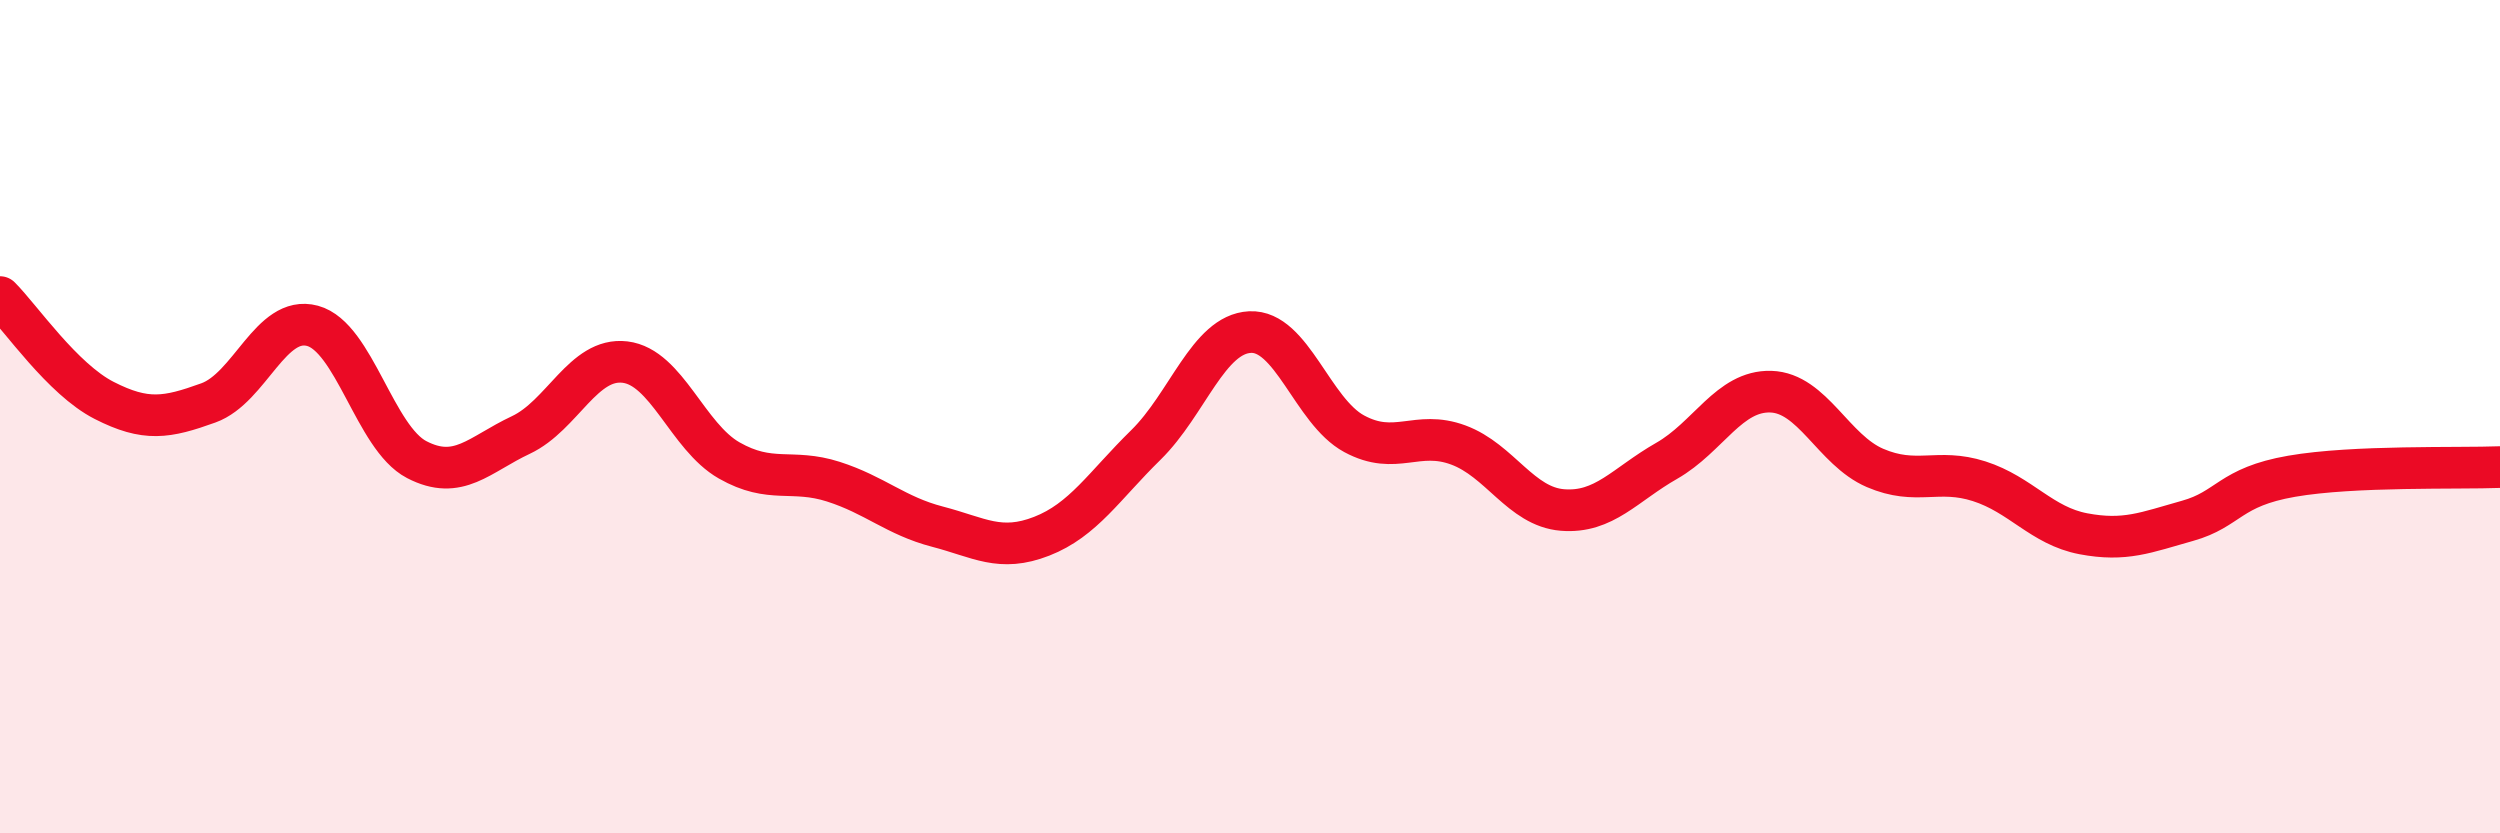
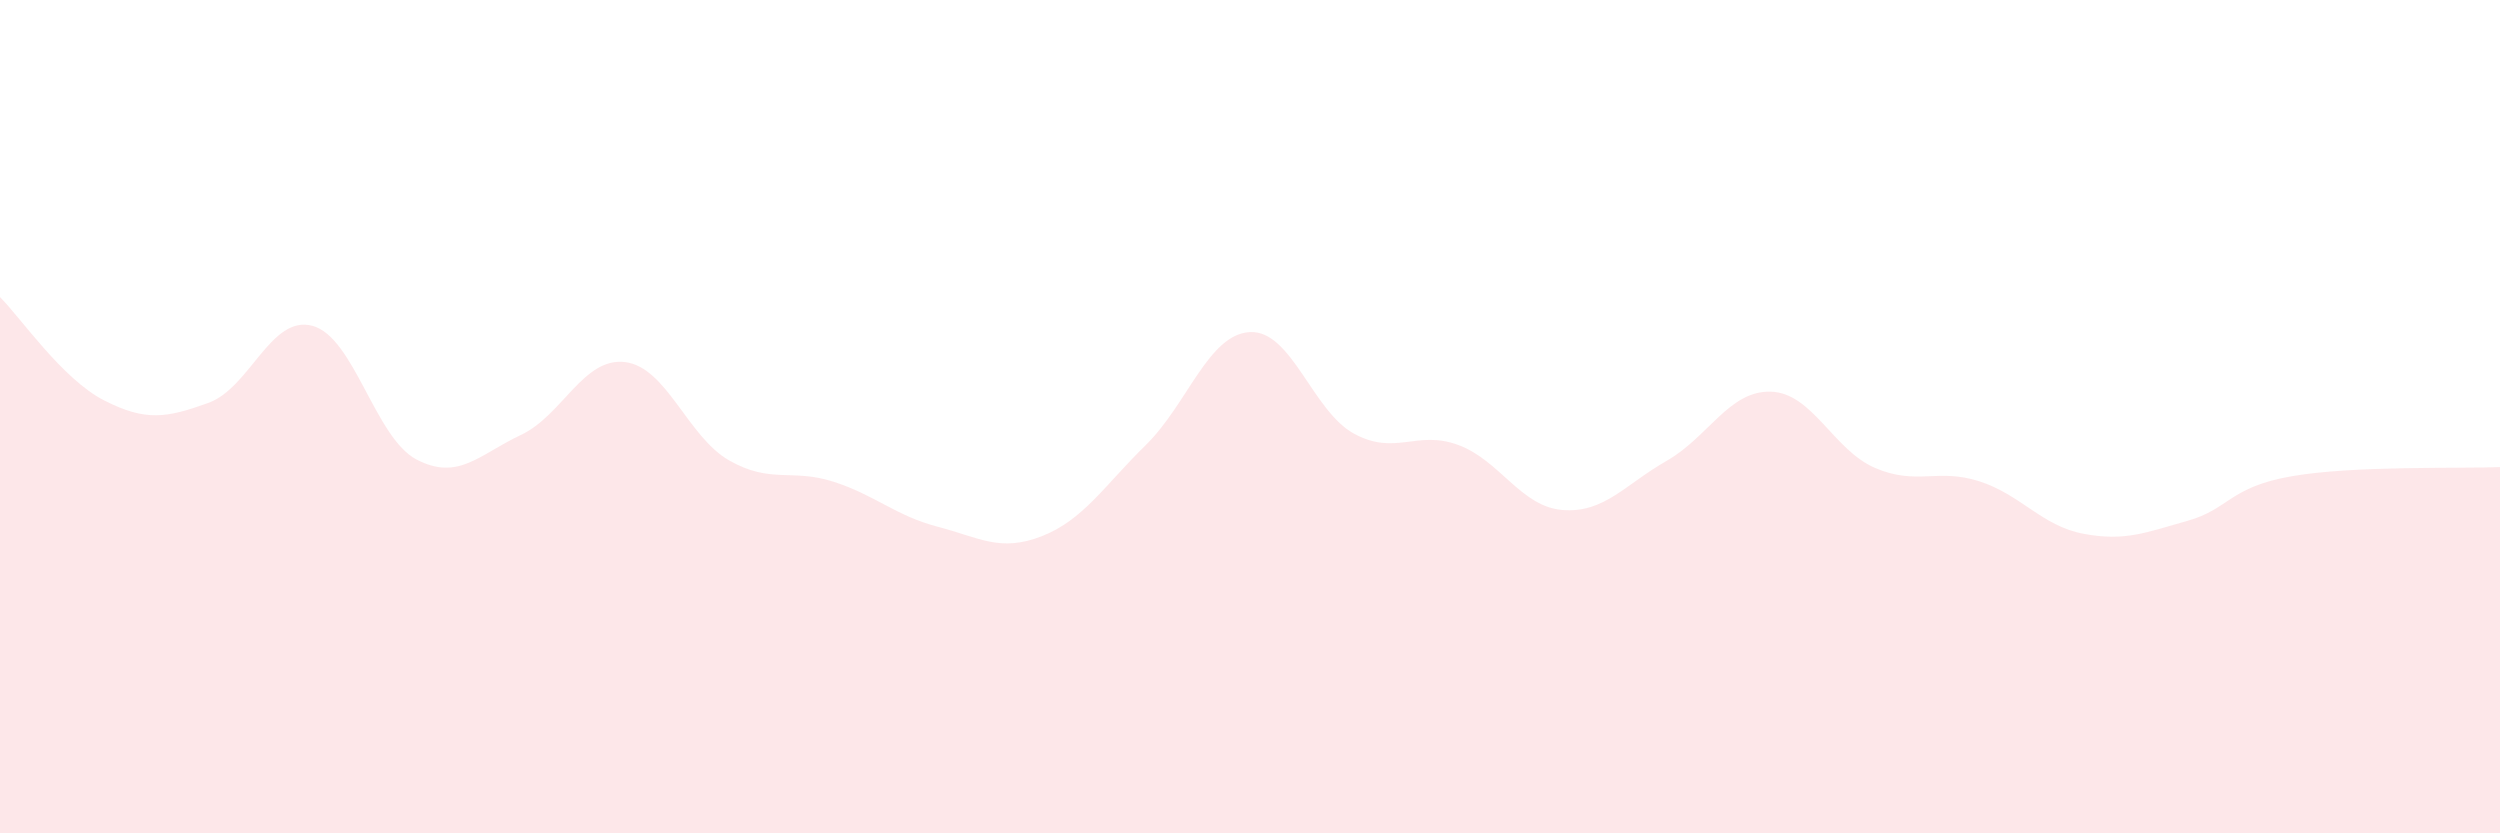
<svg xmlns="http://www.w3.org/2000/svg" width="60" height="20" viewBox="0 0 60 20">
  <path d="M 0,7.13 C 0.5,7.63 1.5,9.1 2.5,9.61 C 3.5,10.12 4,10.03 5,9.67 C 6,9.31 6.5,7.55 7.5,7.82 C 8.5,8.09 9,10.51 10,11.03 C 11,11.55 11.5,10.91 12.5,10.44 C 13.5,9.97 14,8.57 15,8.69 C 16,8.81 16.5,10.48 17.5,11.05 C 18.5,11.62 19,11.24 20,11.56 C 21,11.88 21.5,12.38 22.5,12.64 C 23.5,12.9 24,13.26 25,12.87 C 26,12.48 26.5,11.66 27.5,10.68 C 28.5,9.7 29,8.02 30,7.97 C 31,7.92 31.5,9.87 32.5,10.41 C 33.5,10.95 34,10.31 35,10.68 C 36,11.05 36.5,12.16 37.5,12.24 C 38.5,12.32 39,11.63 40,11.06 C 41,10.49 41.5,9.37 42.5,9.4 C 43.5,9.43 44,10.8 45,11.23 C 46,11.66 46.5,11.23 47.5,11.55 C 48.5,11.87 49,12.62 50,12.81 C 51,13 51.5,12.78 52.5,12.5 C 53.5,12.22 53.5,11.69 55,11.43 C 56.5,11.17 59,11.25 60,11.21L60 20L0 20Z" fill="#EB0A25" opacity="0.1" stroke-linecap="round" stroke-linejoin="round" />
-   <path d="M 0,7.13 C 0.5,7.63 1.5,9.1 2.5,9.61 C 3.5,10.12 4,10.03 5,9.67 C 6,9.31 6.5,7.55 7.5,7.82 C 8.5,8.09 9,10.51 10,11.03 C 11,11.55 11.5,10.91 12.5,10.44 C 13.5,9.97 14,8.57 15,8.69 C 16,8.81 16.5,10.48 17.5,11.05 C 18.5,11.62 19,11.24 20,11.56 C 21,11.88 21.5,12.38 22.5,12.64 C 23.5,12.9 24,13.26 25,12.87 C 26,12.48 26.5,11.66 27.5,10.68 C 28.5,9.7 29,8.02 30,7.97 C 31,7.92 31.5,9.87 32.5,10.41 C 33.5,10.95 34,10.31 35,10.68 C 36,11.05 36.5,12.16 37.5,12.24 C 38.5,12.32 39,11.63 40,11.06 C 41,10.49 41.5,9.37 42.5,9.4 C 43.5,9.43 44,10.8 45,11.23 C 46,11.66 46.5,11.23 47.5,11.55 C 48.5,11.87 49,12.62 50,12.81 C 51,13 51.5,12.78 52.5,12.5 C 53.5,12.22 53.5,11.69 55,11.43 C 56.5,11.17 59,11.25 60,11.21" stroke="#EB0A25" stroke-width="1" fill="none" stroke-linecap="round" stroke-linejoin="round" />
</svg>